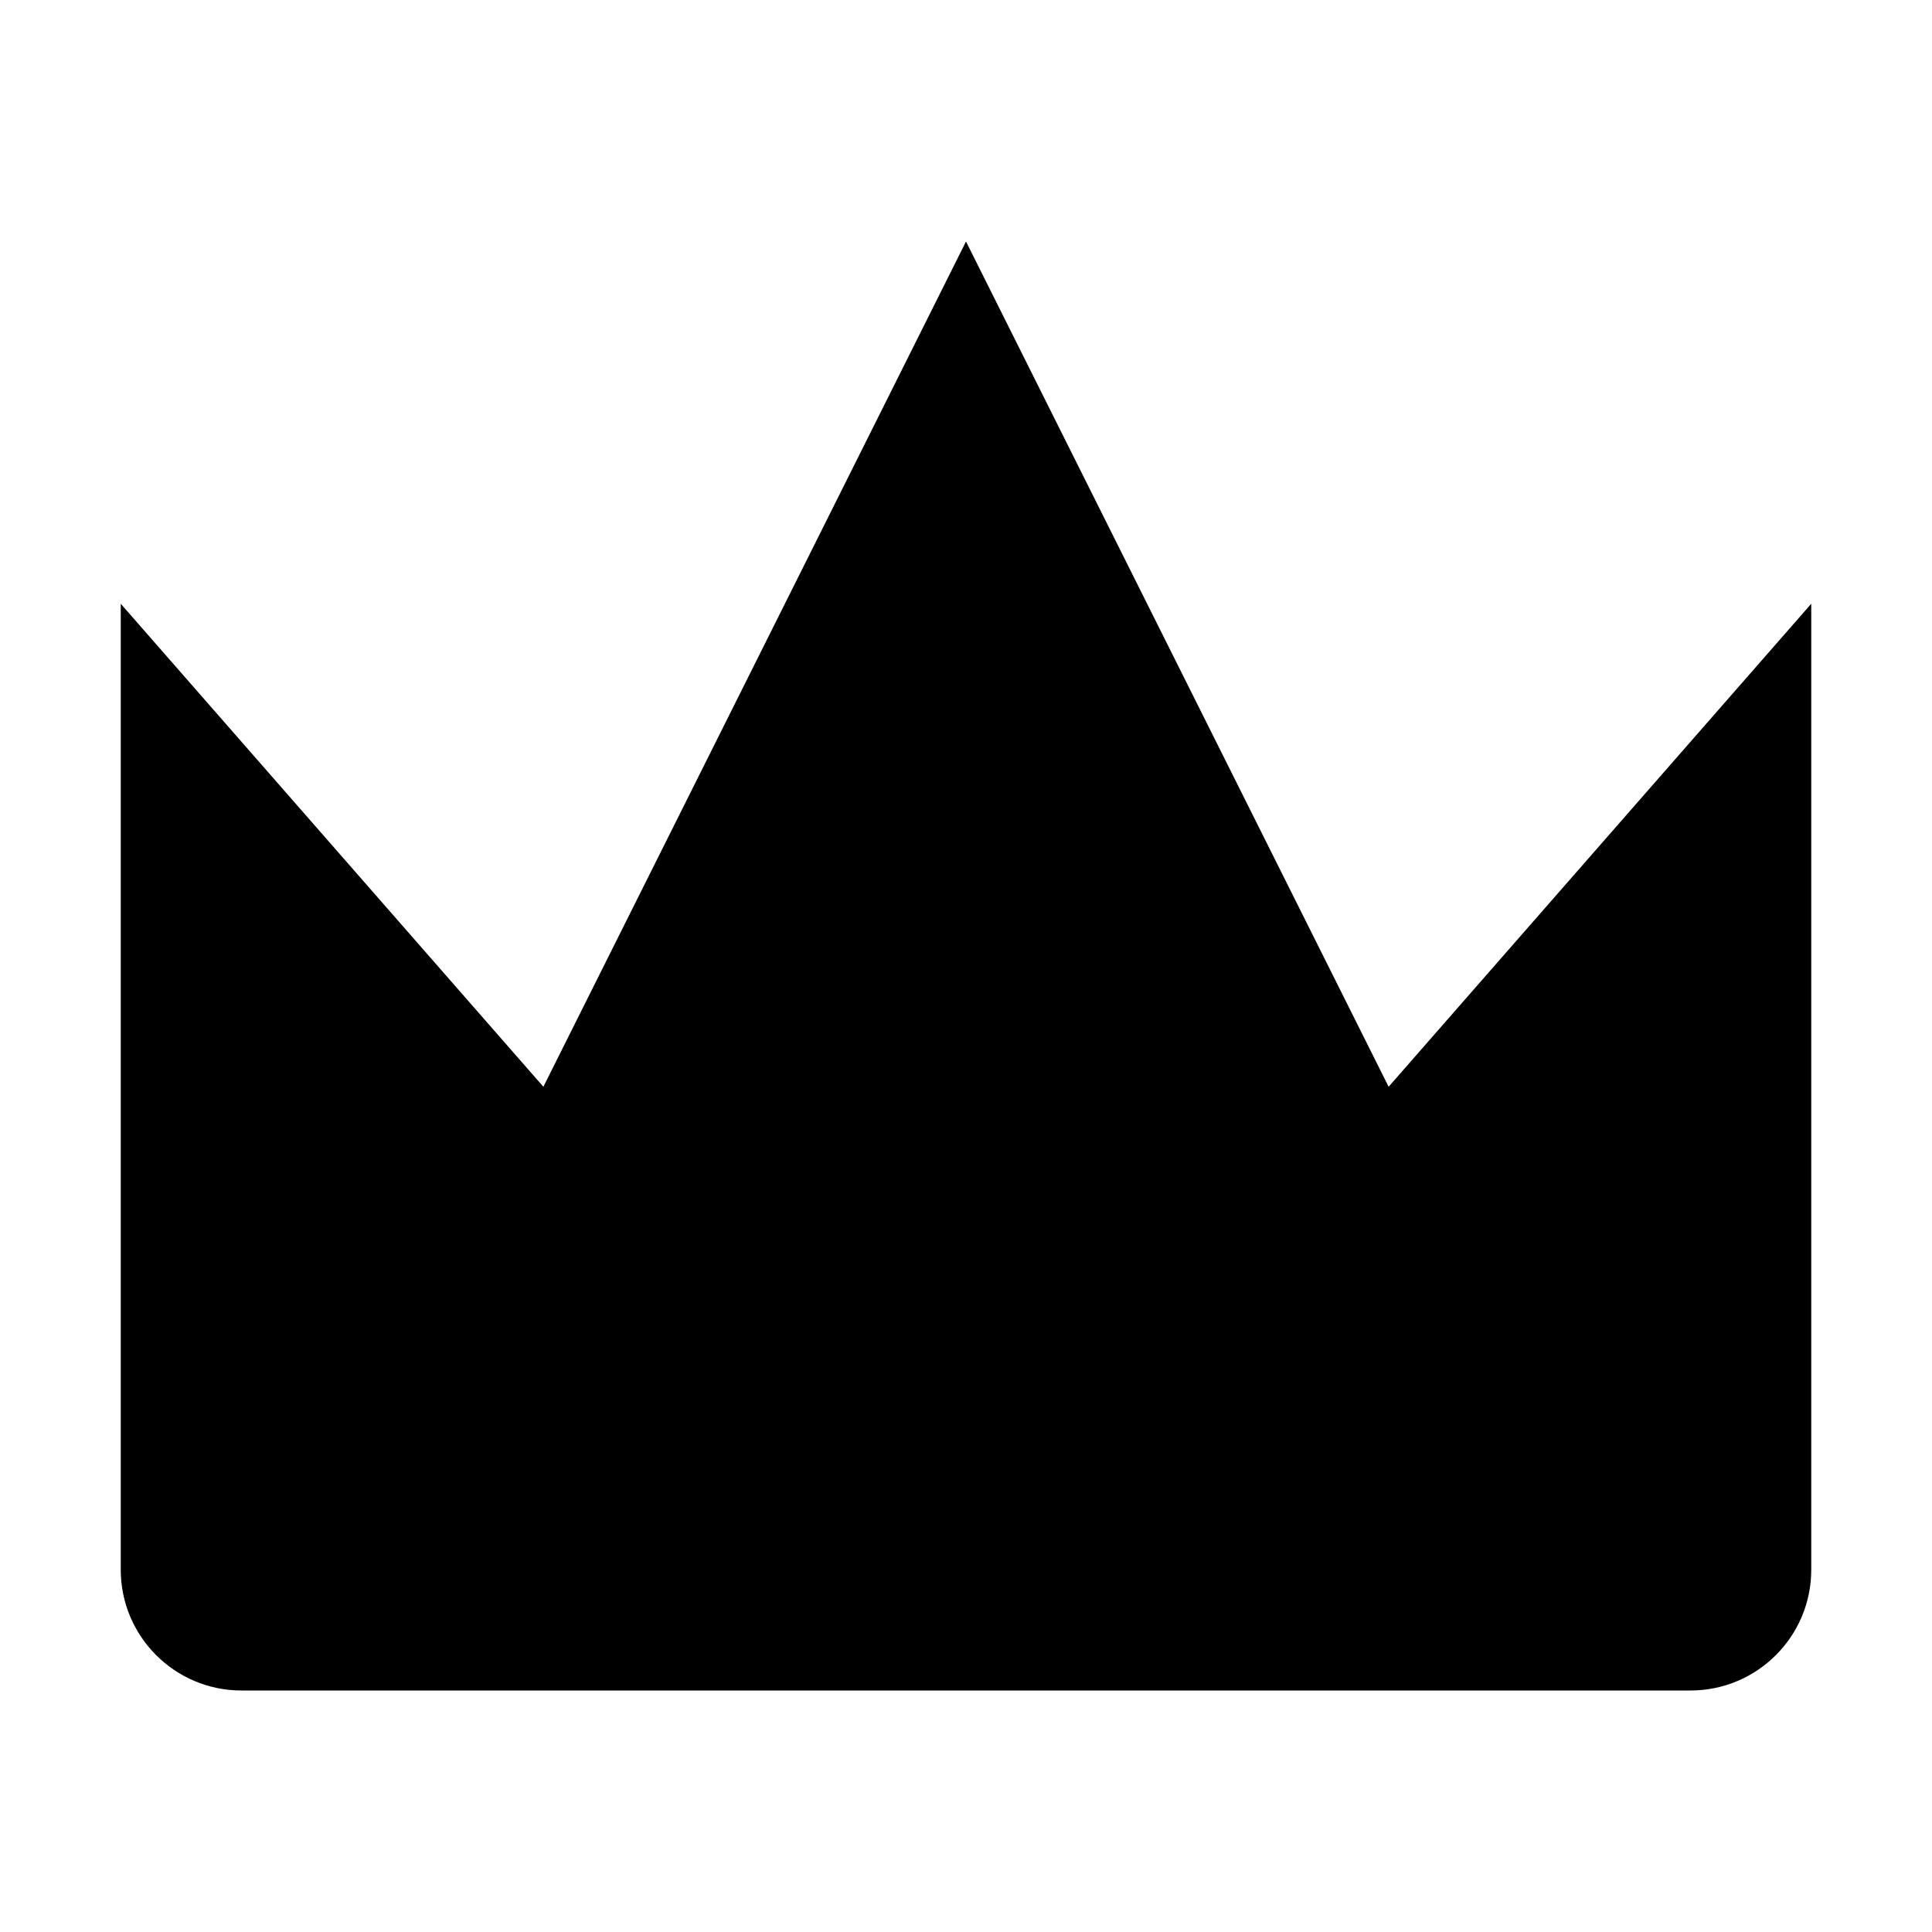
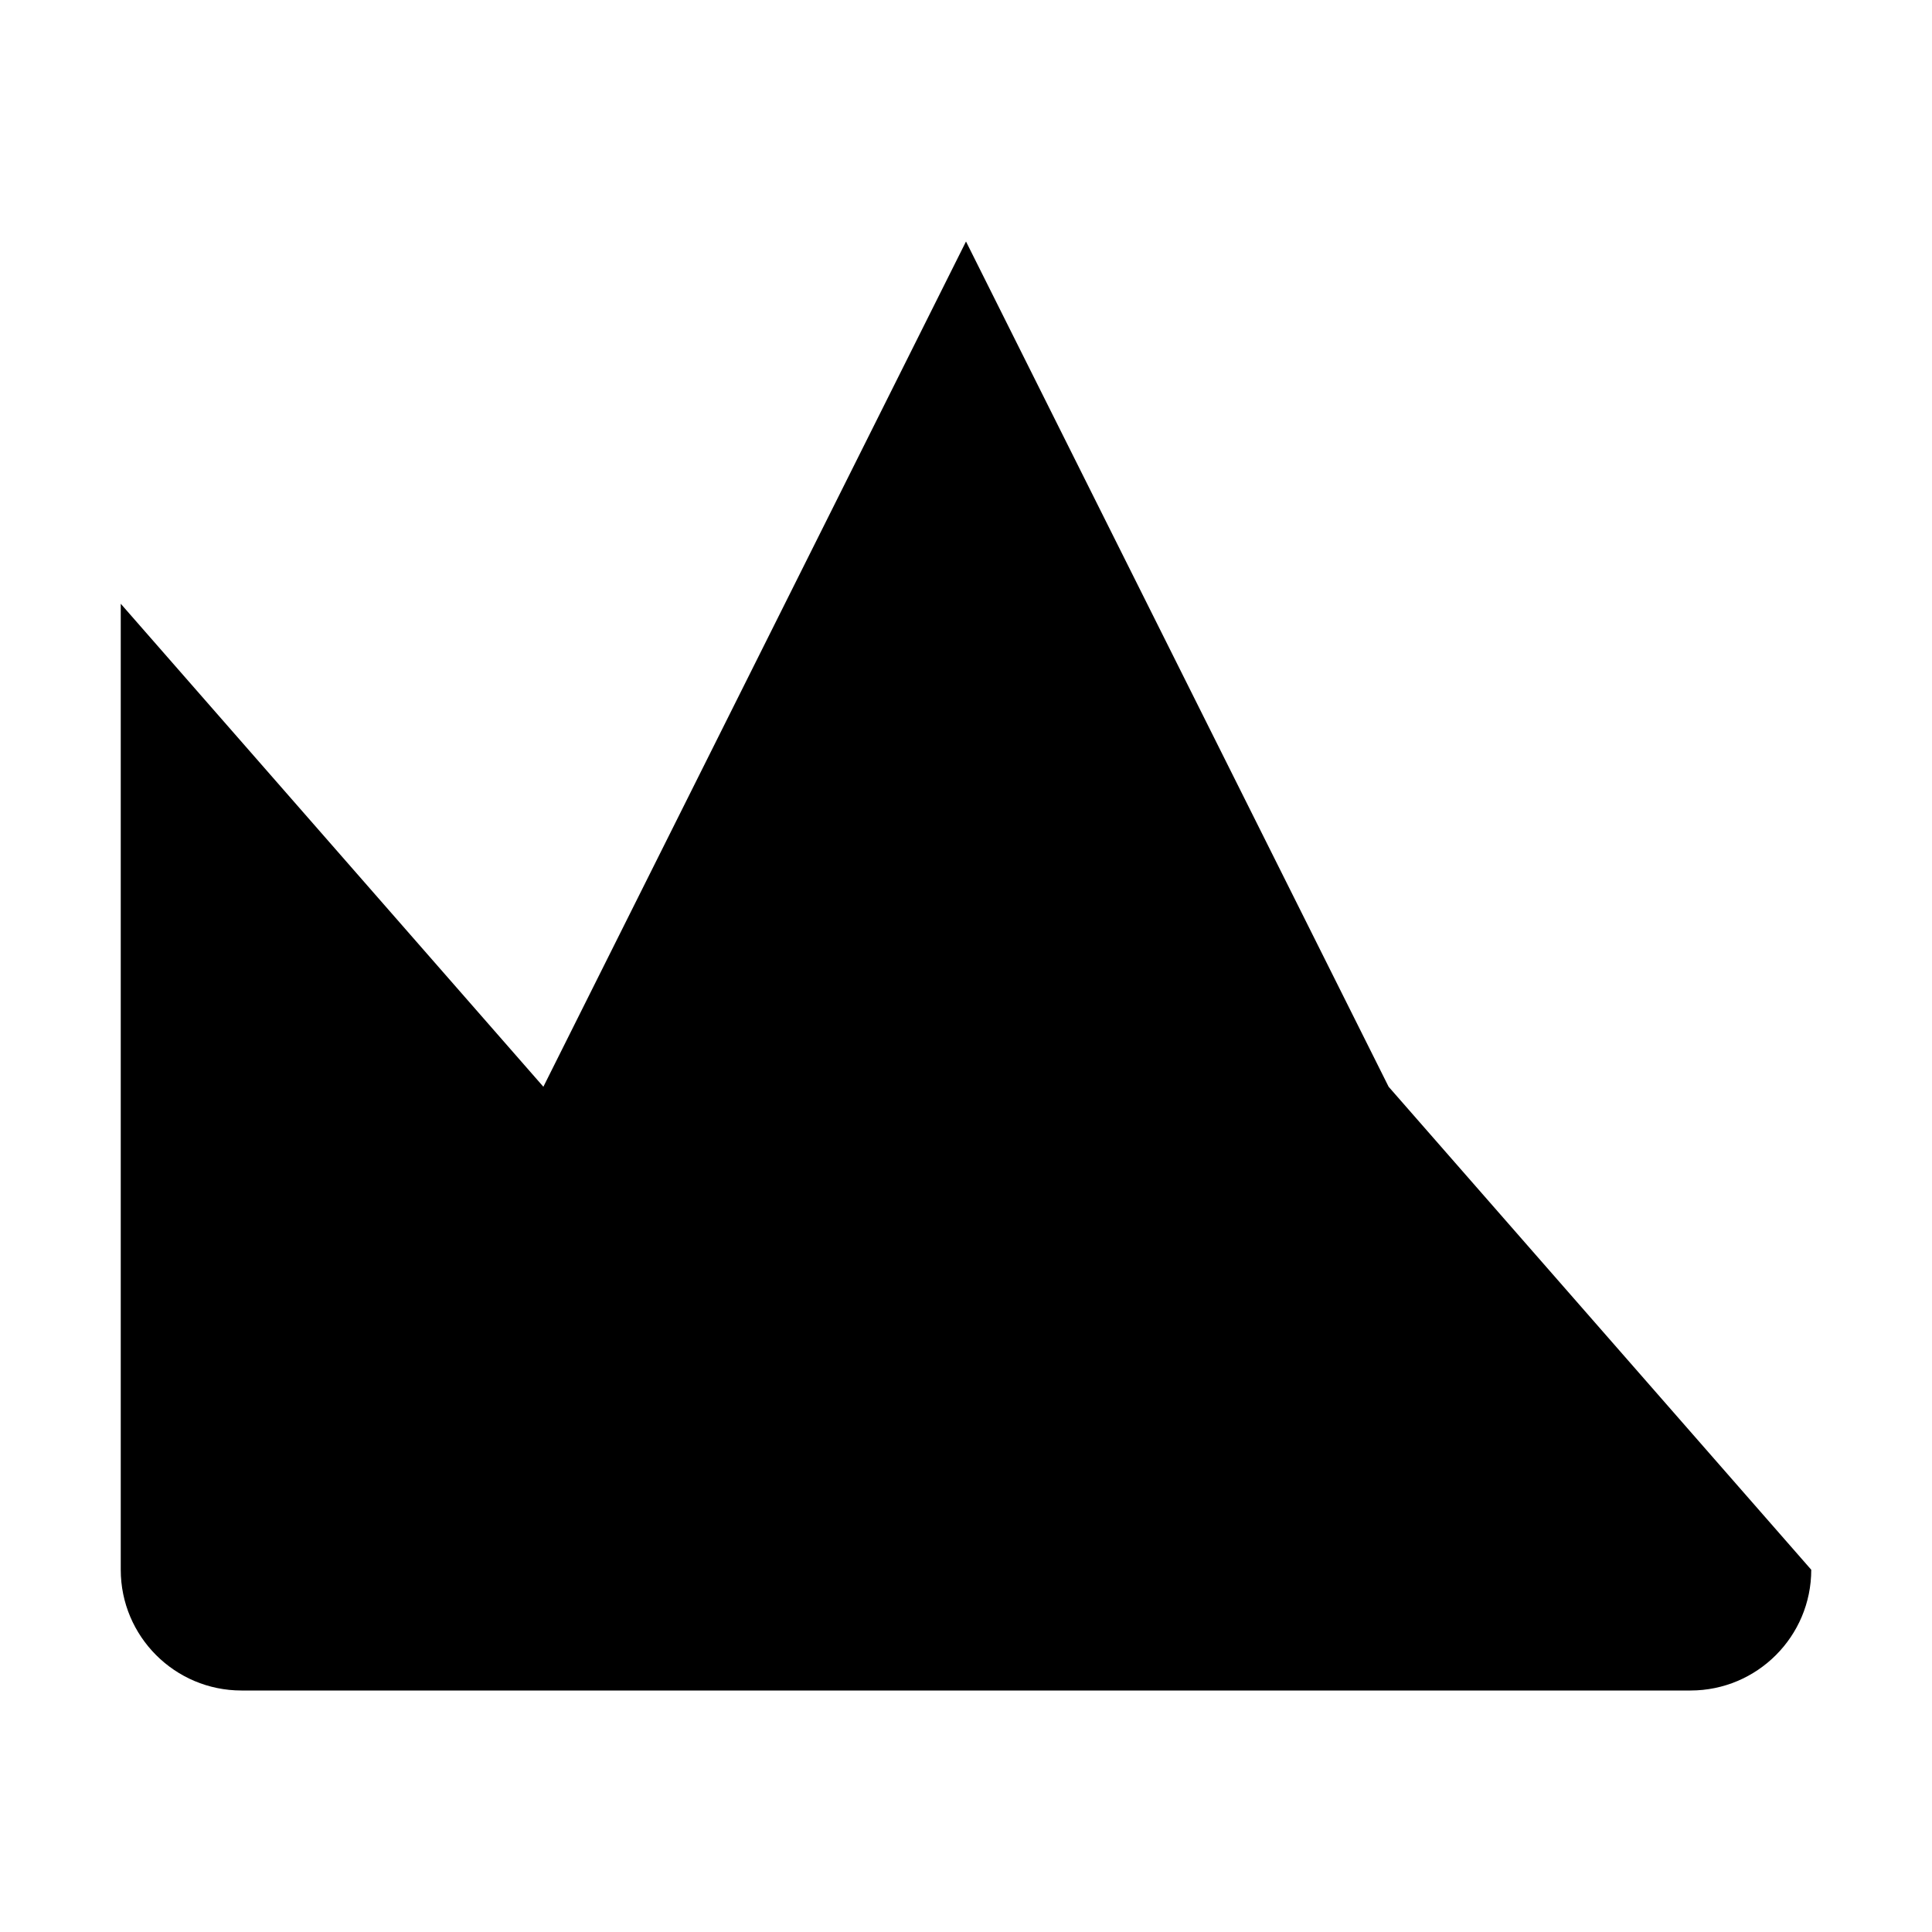
<svg xmlns="http://www.w3.org/2000/svg" width="24" height="24" viewBox="0 0 24 24" fill="none">
-   <path fill-rule="evenodd" clip-rule="evenodd" d="M21 21C21.828 21 22.5 20.328 22.5 19.5V7.5L17.25 13.5L12 3L6.75 13.5L1.5 7.5V19.5C1.5 20.328 2.172 21 3 21H21Z" fill="black" />
+   <path fill-rule="evenodd" clip-rule="evenodd" d="M21 21C21.828 21 22.5 20.328 22.5 19.5L17.25 13.5L12 3L6.75 13.5L1.5 7.5V19.5C1.5 20.328 2.172 21 3 21H21Z" fill="black" />
</svg>